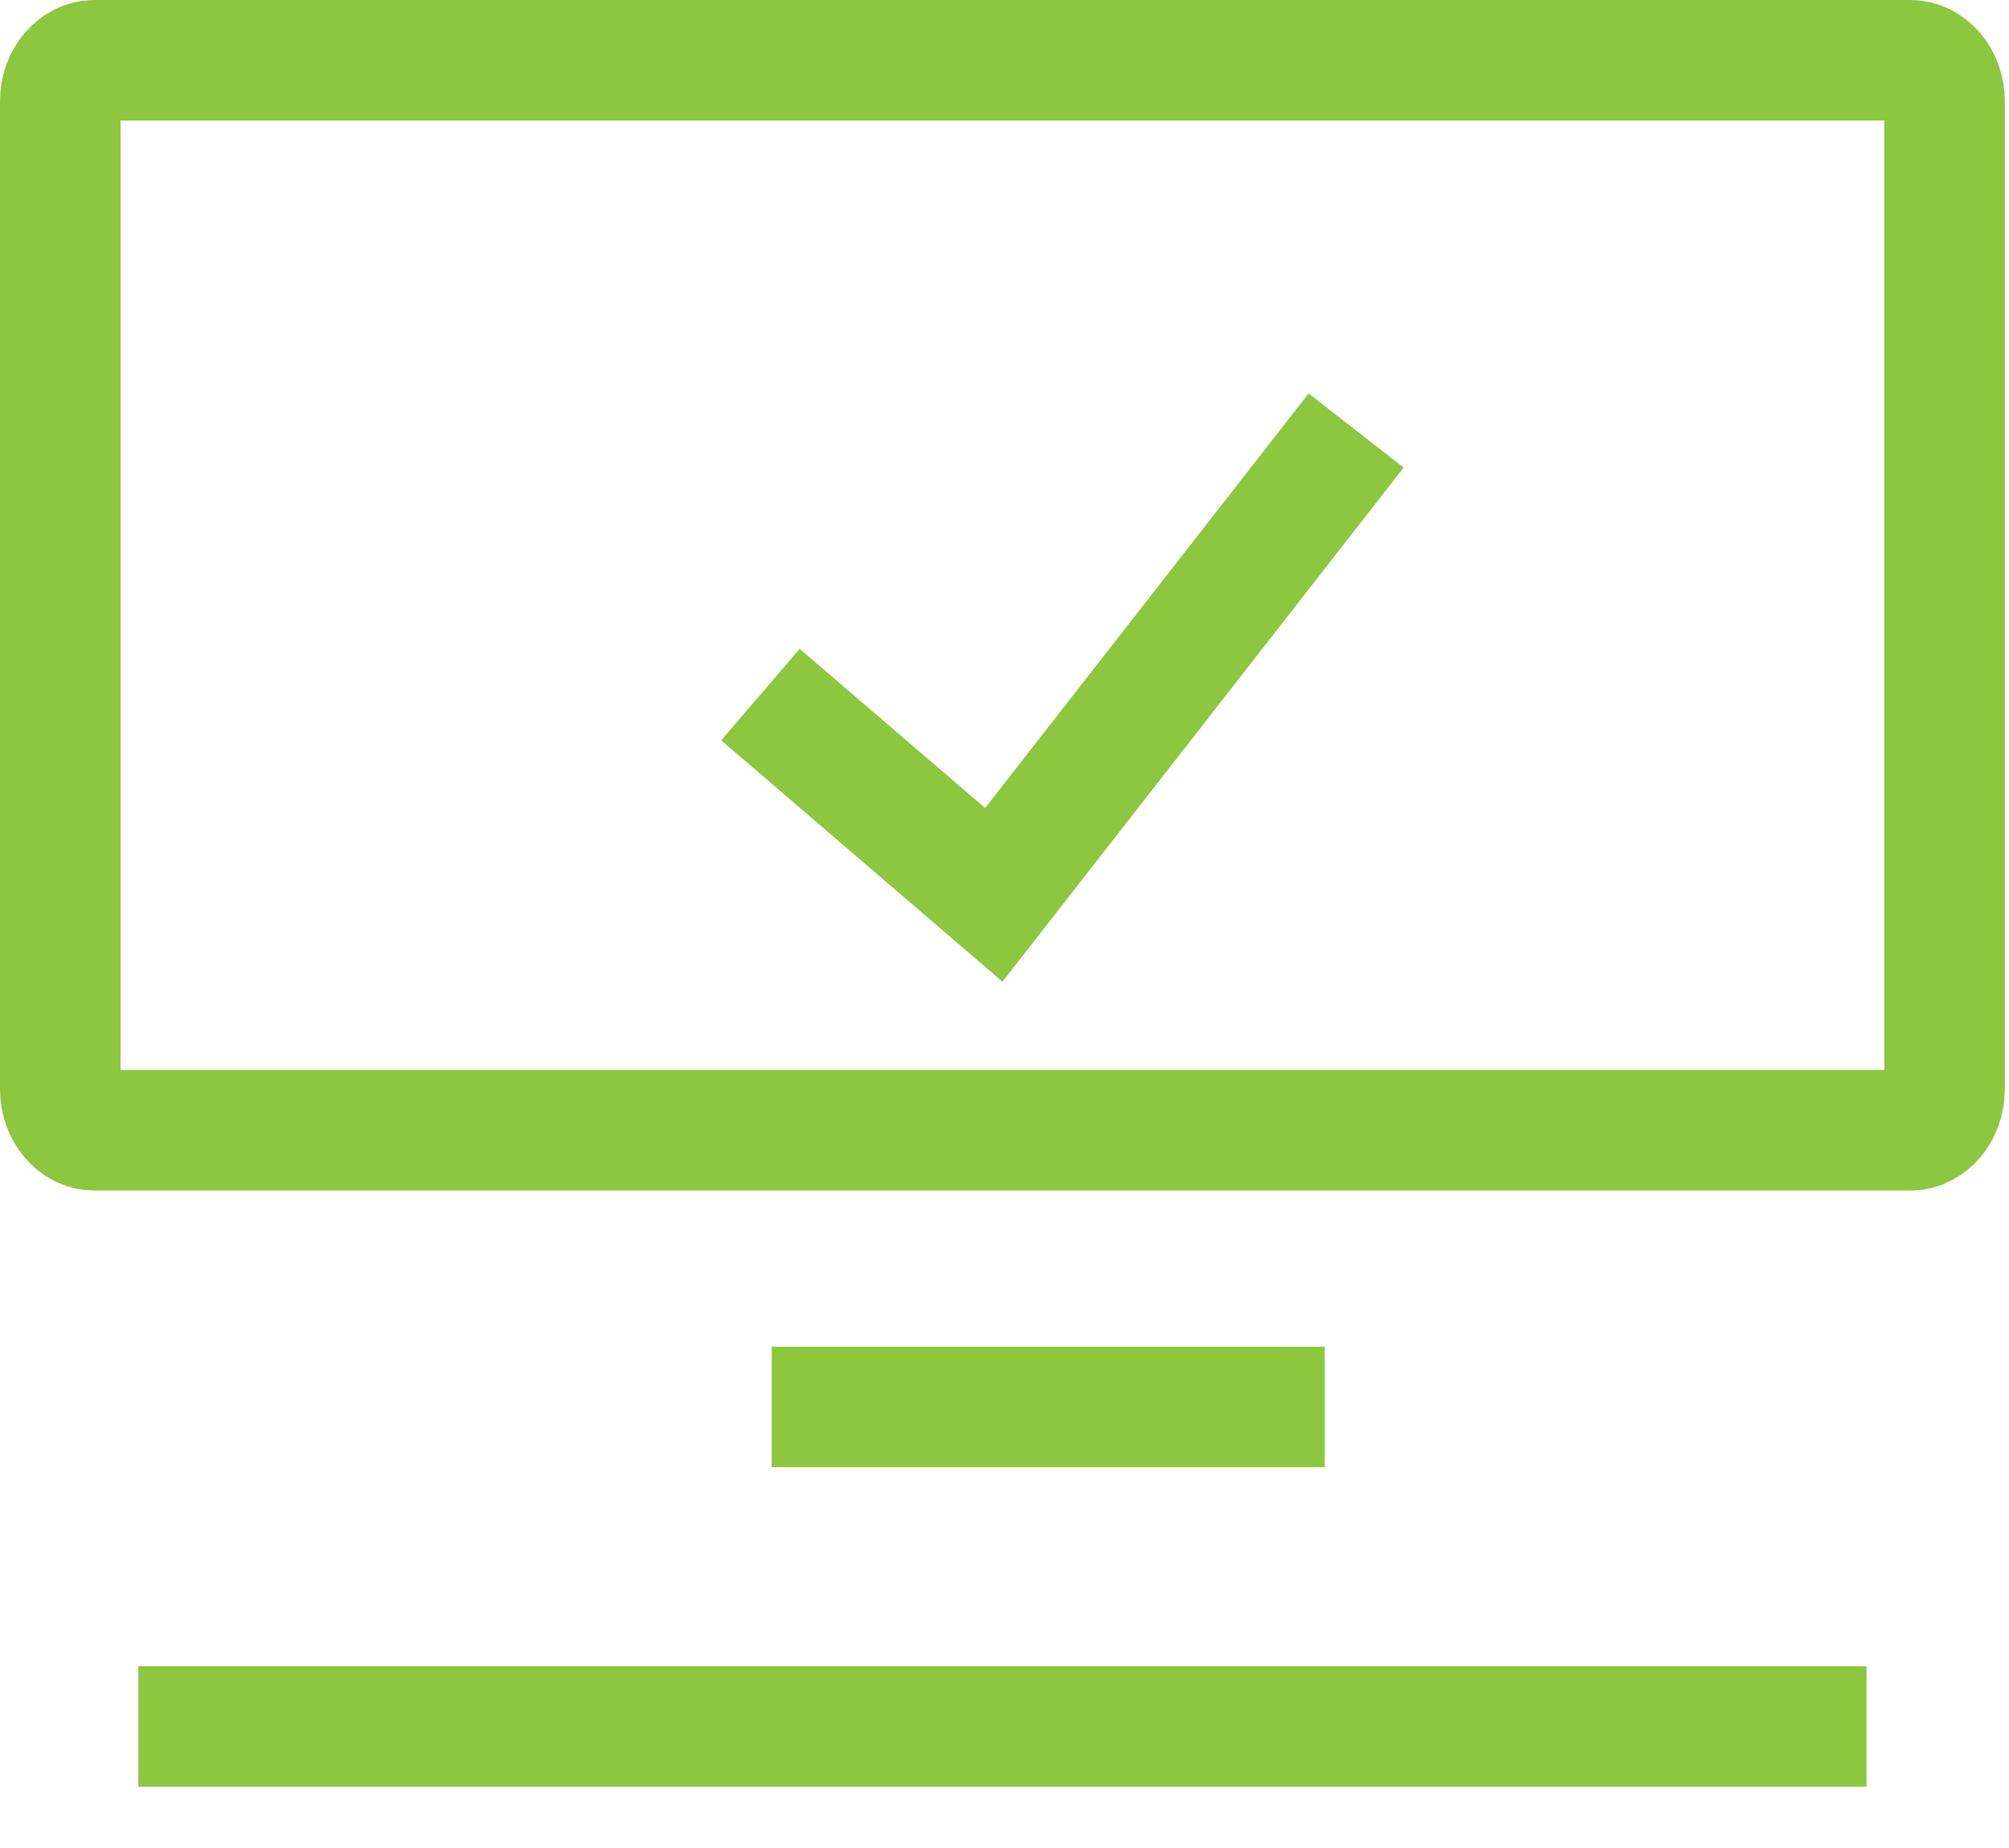
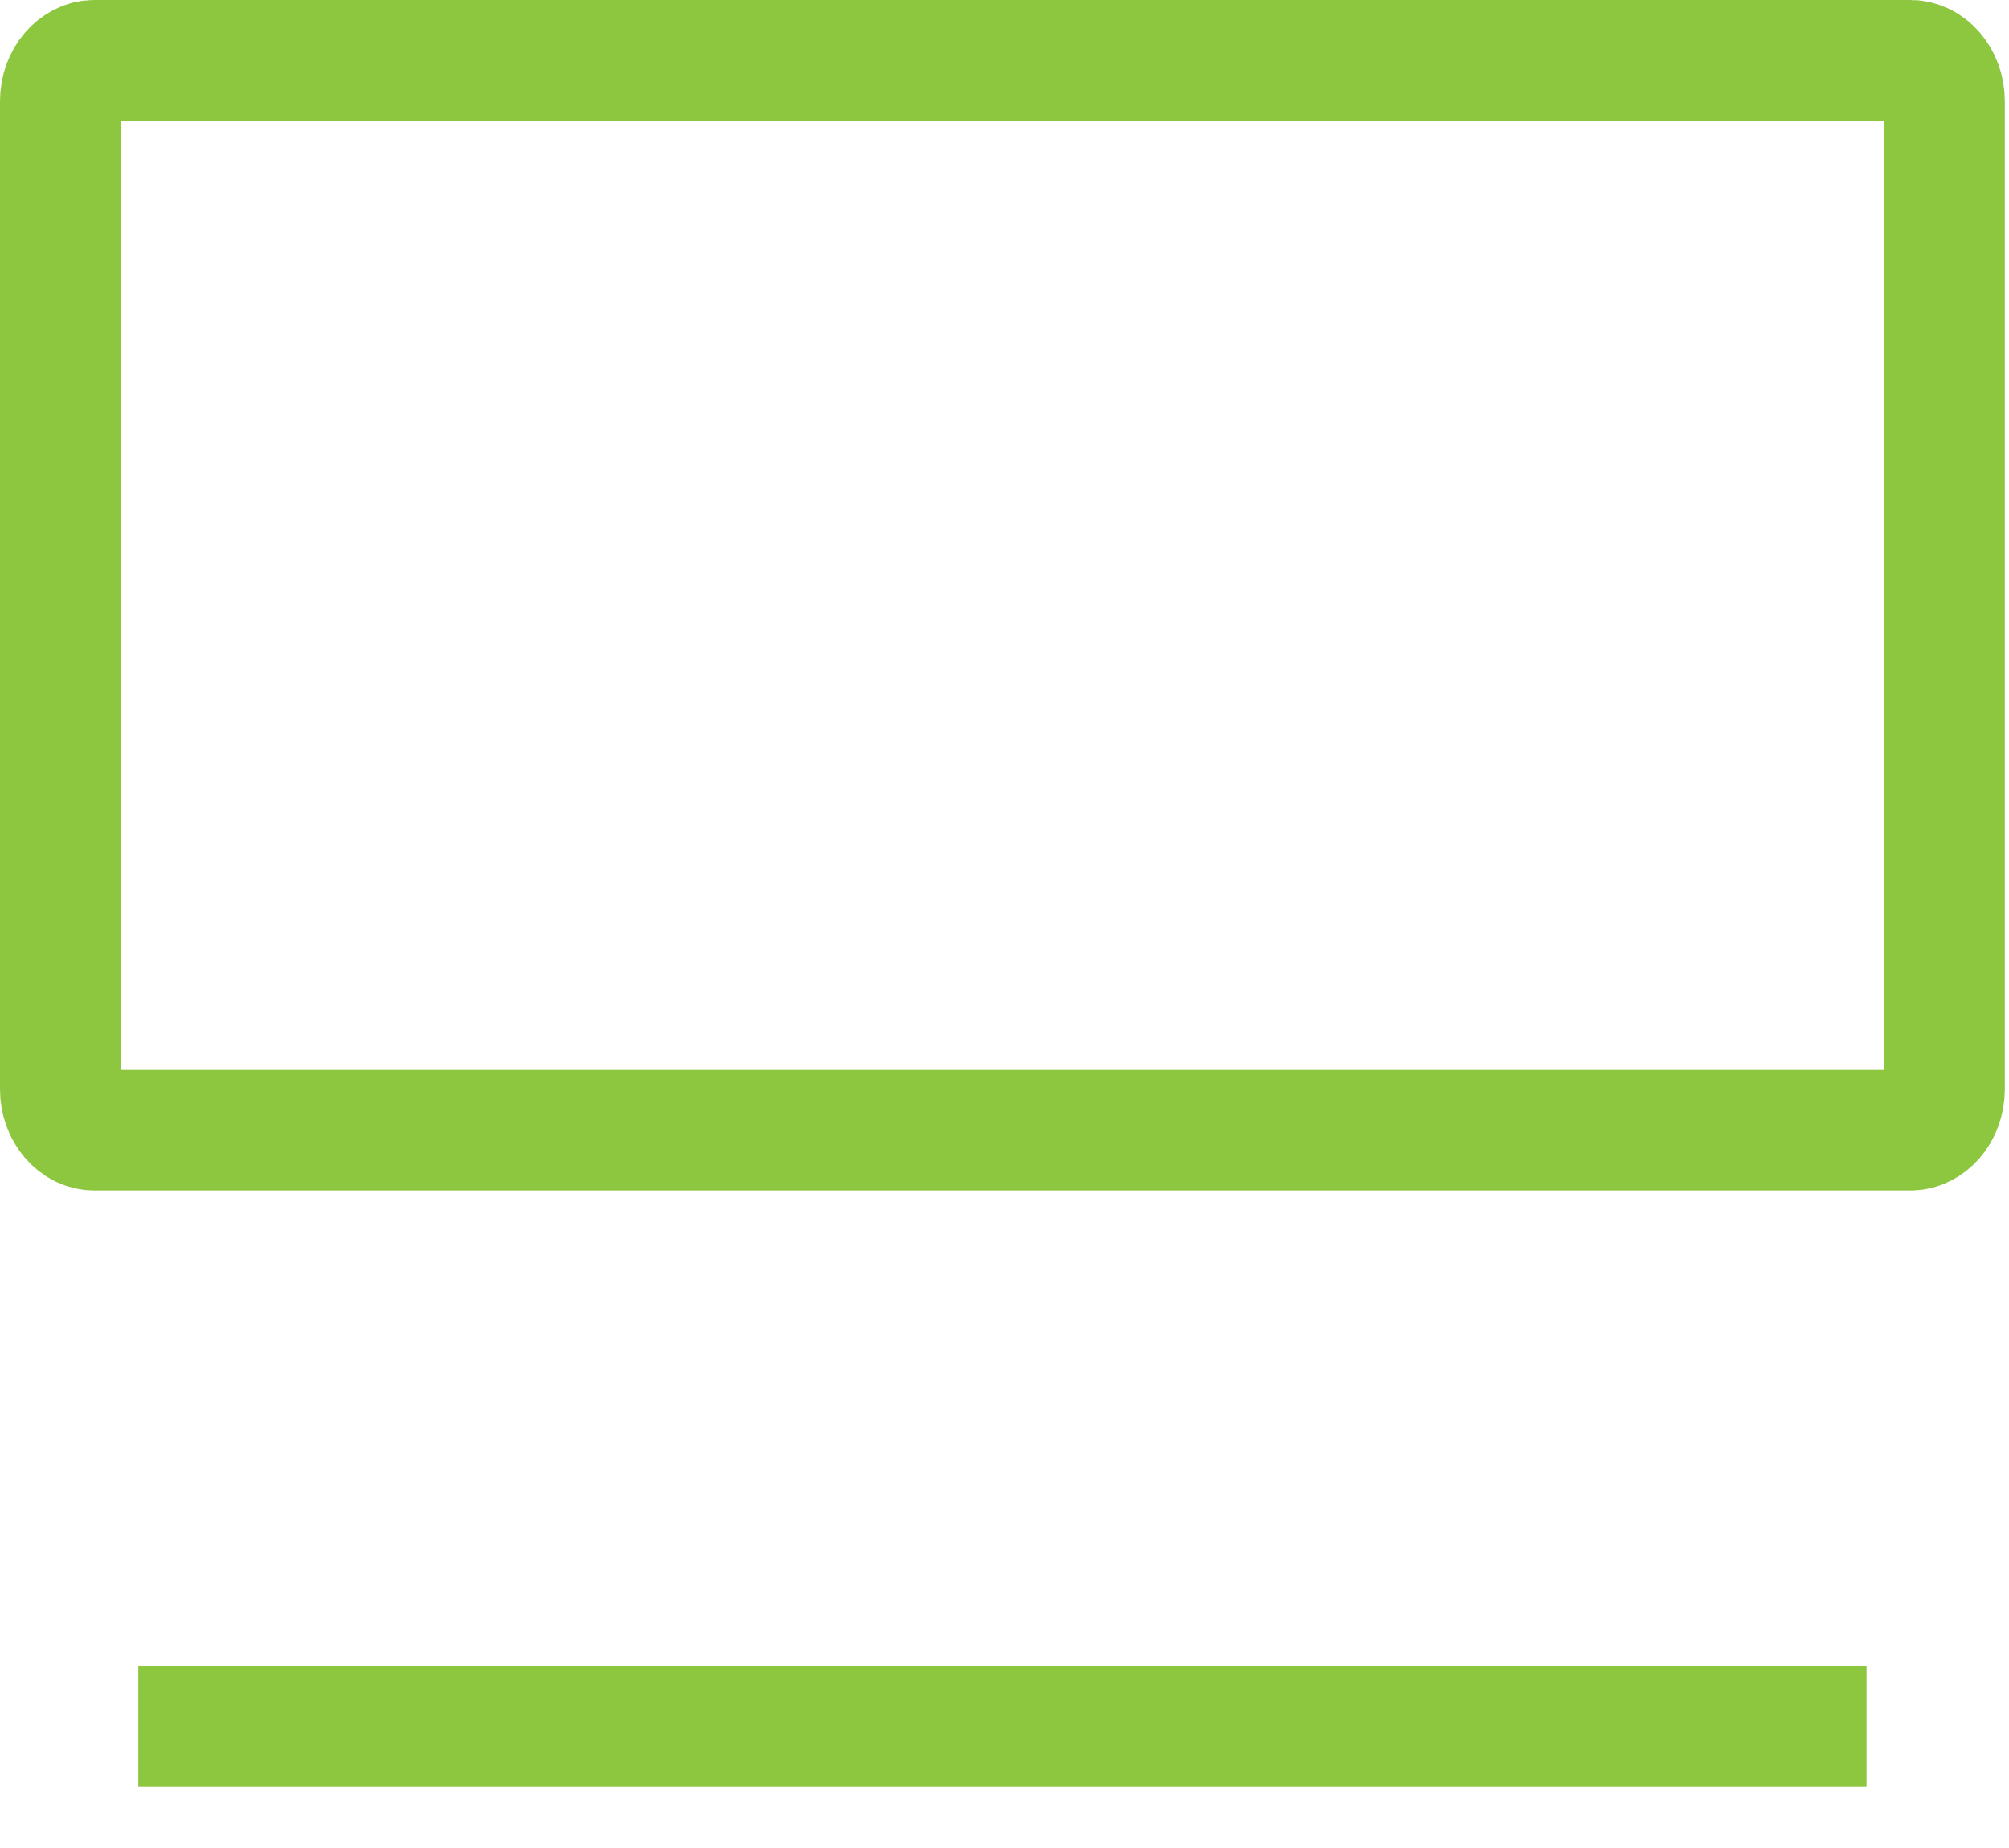
<svg xmlns="http://www.w3.org/2000/svg" width="25px" height="23px" viewBox="0 0 25 23" version="1.1">
  <title>Group 19</title>
  <desc>Created with Sketch.</desc>
  <defs />
  <g id="ecotelecom_main_mobile-no_tv" stroke="none" stroke-width="1" fill="none" fill-rule="evenodd" transform="translate(-186, -61)">
    <g id="Group-32" transform="translate(10, 61)" stroke="#8DC63F">
      <g id="Group-19" transform="translate(176, 0)">
        <g id="if_computer-networked_430092">
          <path d="M23.775,14.067 C23.995,14.067 24.198,13.849 24.198,13.557 L24.198,1.26 C24.198,0.968 23.995,0.75 23.775,0.75 L1.173,0.75 C0.953,0.75 0.75,0.968 0.75,1.26 L0.75,13.557 C0.75,13.849 0.953,14.067 1.173,14.067 L23.775,14.067 Z" id="Shape" stroke-width="1.5" fill-rule="nonzero" />
-           <path d="" id="Line-11" stroke-width="2" stroke-linecap="square" />
-           <path d="M9.603,17.511 L16.485,17.511" id="Line-12" stroke-width="1.5" />
          <path d="M1.721,21.487 L23.227,21.487" id="Line-13" stroke-width="1.5" />
        </g>
-         <polyline id="Path-7" stroke-width="1.5" points="9.463 8.645 12.367 11.137 16.876 5.358" />
      </g>
    </g>
  </g>
</svg>